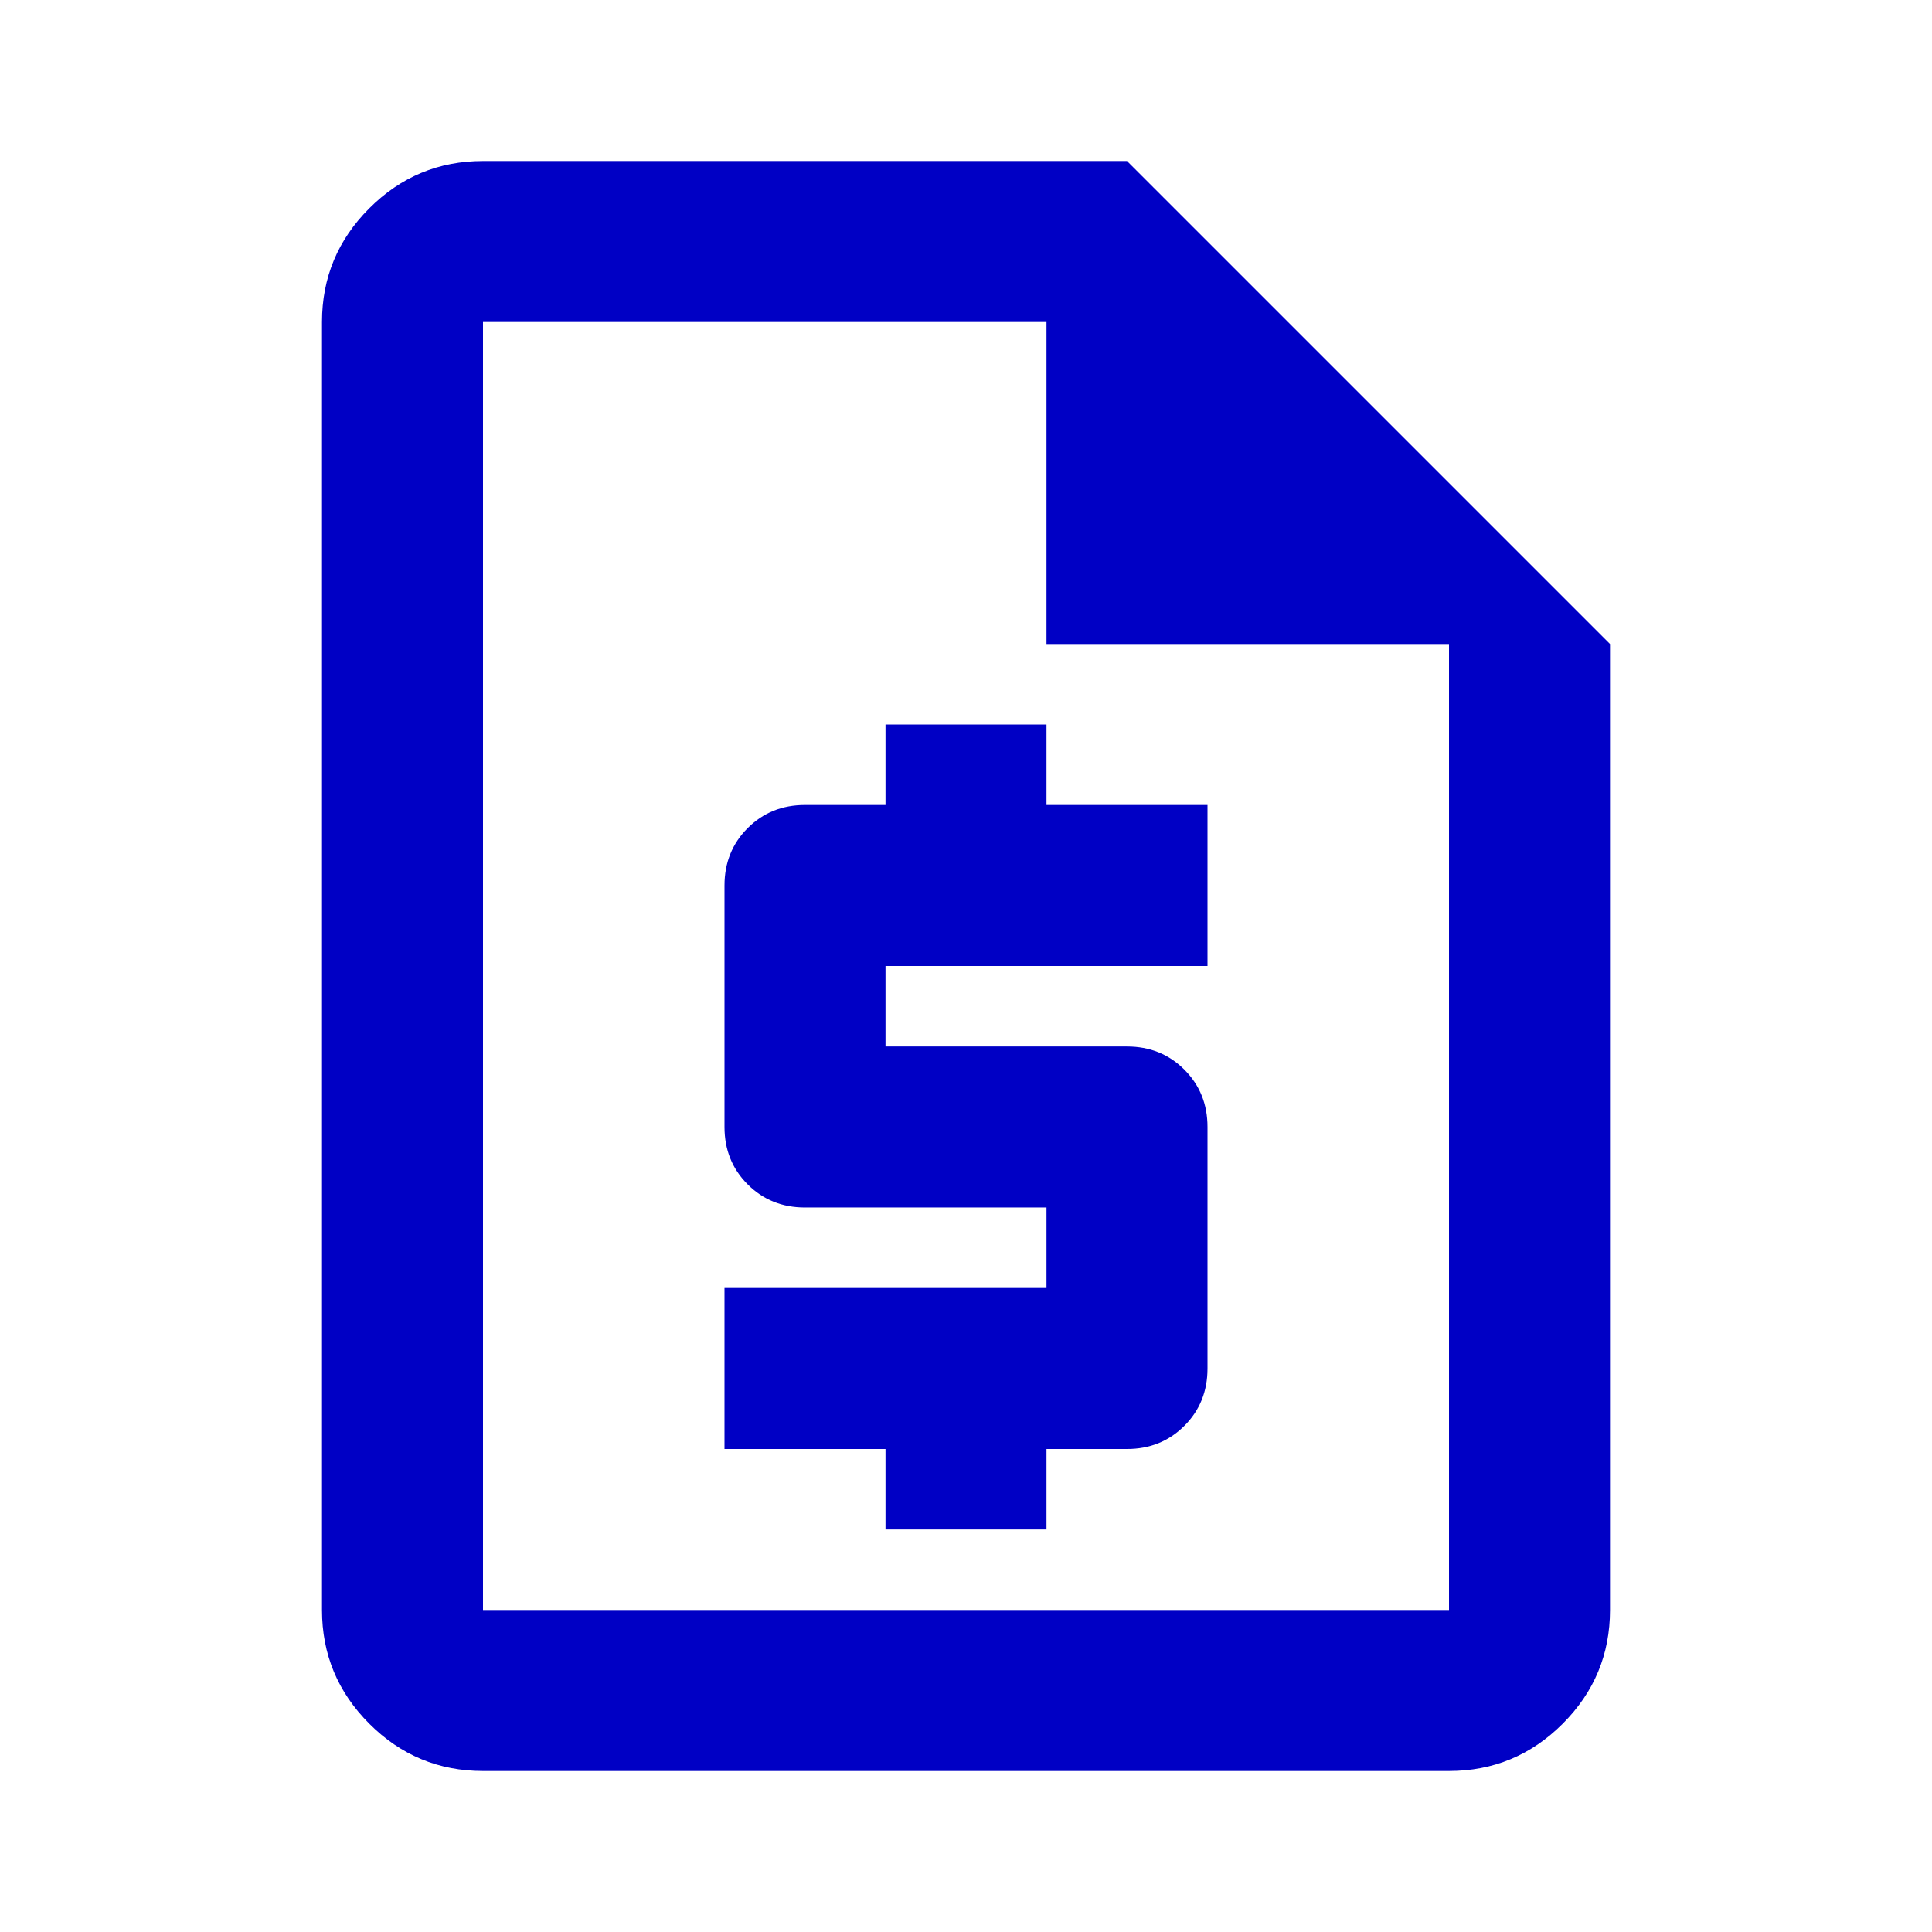
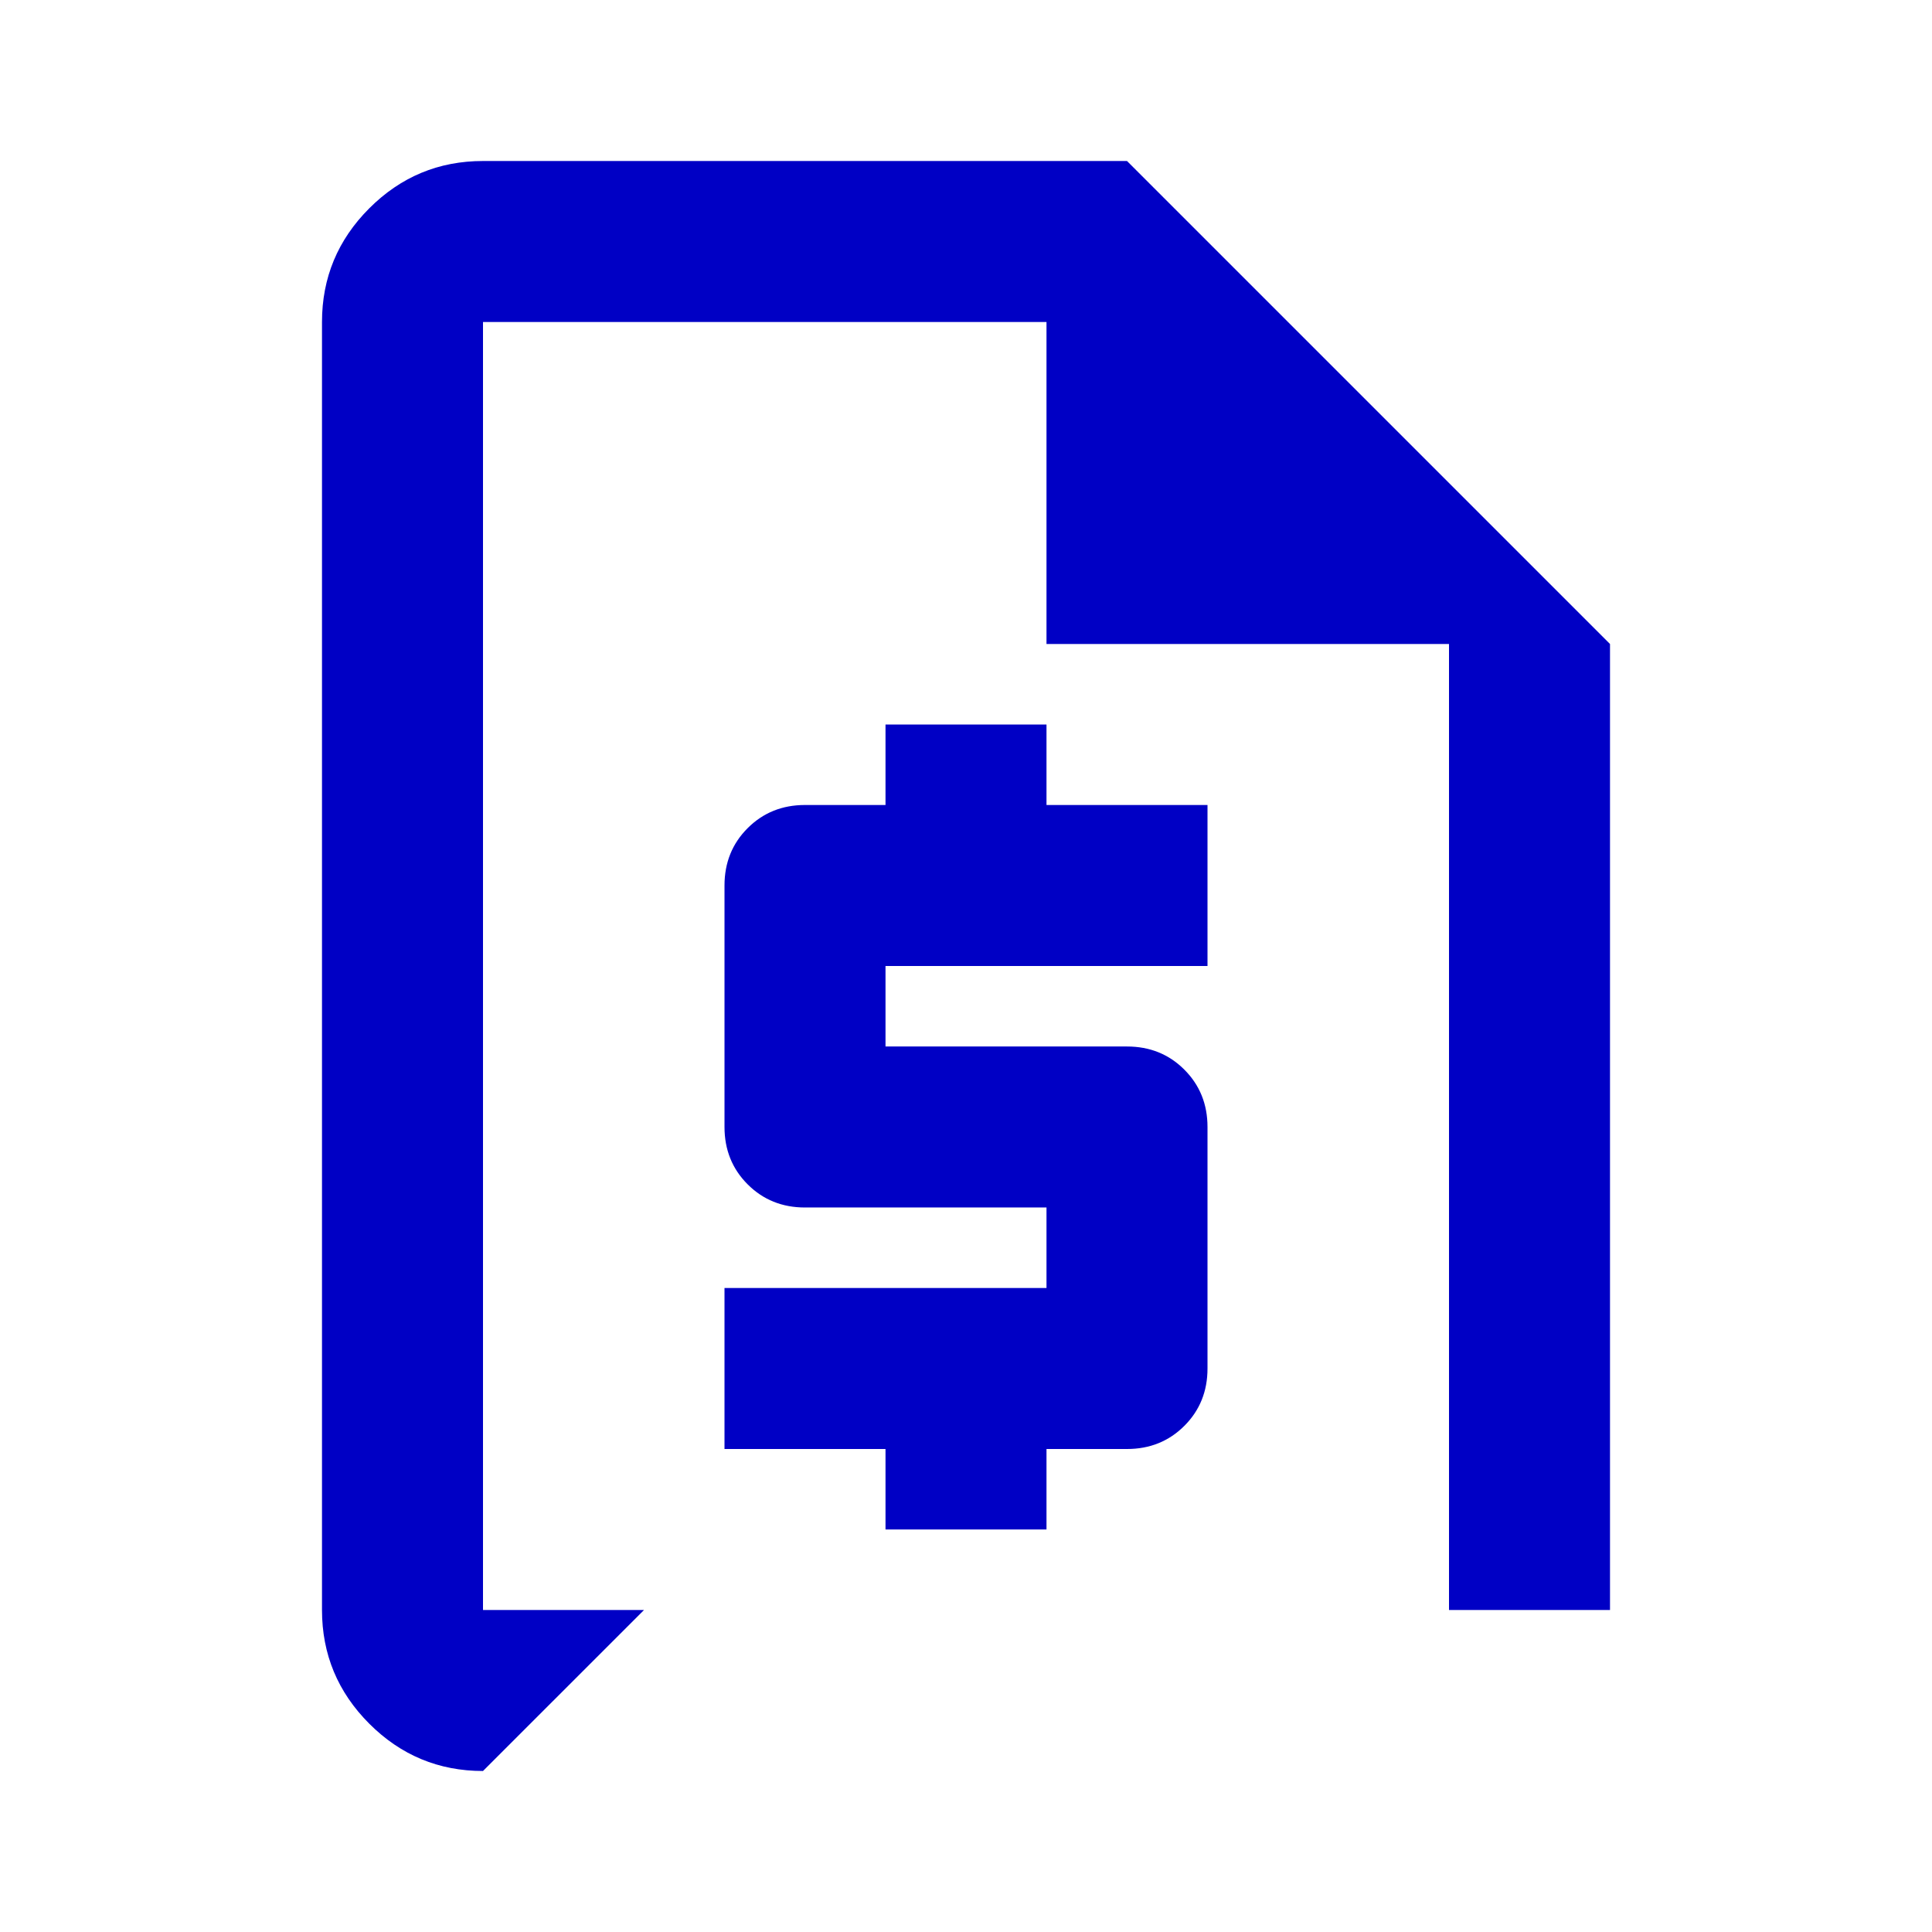
<svg xmlns="http://www.w3.org/2000/svg" width="110" height="110" fill="none">
-   <path d="M50.417 87.083h9.166V82.5h4.584c1.298 0 2.387-.44 3.265-1.318.879-.878 1.318-1.967 1.318-3.265v-13.75c0-1.299-.44-2.388-1.318-3.266-.878-.879-1.967-1.318-3.265-1.318h-13.75V55H68.75v-9.167h-9.167V41.25h-9.166v4.583h-4.584c-1.298 0-2.387.44-3.265 1.318-.879.878-1.318 1.967-1.318 3.266v13.75c0 1.298.44 2.387 1.318 3.265.878.879 1.967 1.318 3.265 1.318h13.75v4.583H41.25V82.5h9.167v4.583zM27.5 100.833c-2.52 0-4.679-.897-6.474-2.692-1.795-1.796-2.693-3.954-2.693-6.474V18.333c0-2.52.898-4.678 2.693-6.474 1.795-1.795 3.953-2.692 6.474-2.692h36.667l27.5 27.5v55c0 2.52-.898 4.678-2.693 6.474-1.795 1.795-3.953 2.692-6.474 2.692h-55zm32.083-64.166V18.333H27.5v73.334h55v-55H59.583z" fill="#0000C5" />
+   <path d="M50.417 87.083h9.166V82.5h4.584c1.298 0 2.387-.44 3.265-1.318.879-.878 1.318-1.967 1.318-3.265v-13.75c0-1.299-.44-2.388-1.318-3.266-.878-.879-1.967-1.318-3.265-1.318h-13.75V55H68.75v-9.167h-9.167V41.25h-9.166v4.583h-4.584c-1.298 0-2.387.44-3.265 1.318-.879.878-1.318 1.967-1.318 3.266v13.75c0 1.298.44 2.387 1.318 3.265.878.879 1.967 1.318 3.265 1.318h13.75v4.583H41.25V82.5h9.167v4.583zM27.5 100.833c-2.52 0-4.679-.897-6.474-2.692-1.795-1.796-2.693-3.954-2.693-6.474V18.333c0-2.52.898-4.678 2.693-6.474 1.795-1.795 3.953-2.692 6.474-2.692h36.667l27.5 27.5v55h-55zm32.083-64.166V18.333H27.5v73.334h55v-55H59.583z" fill="#0000C5" />
</svg>